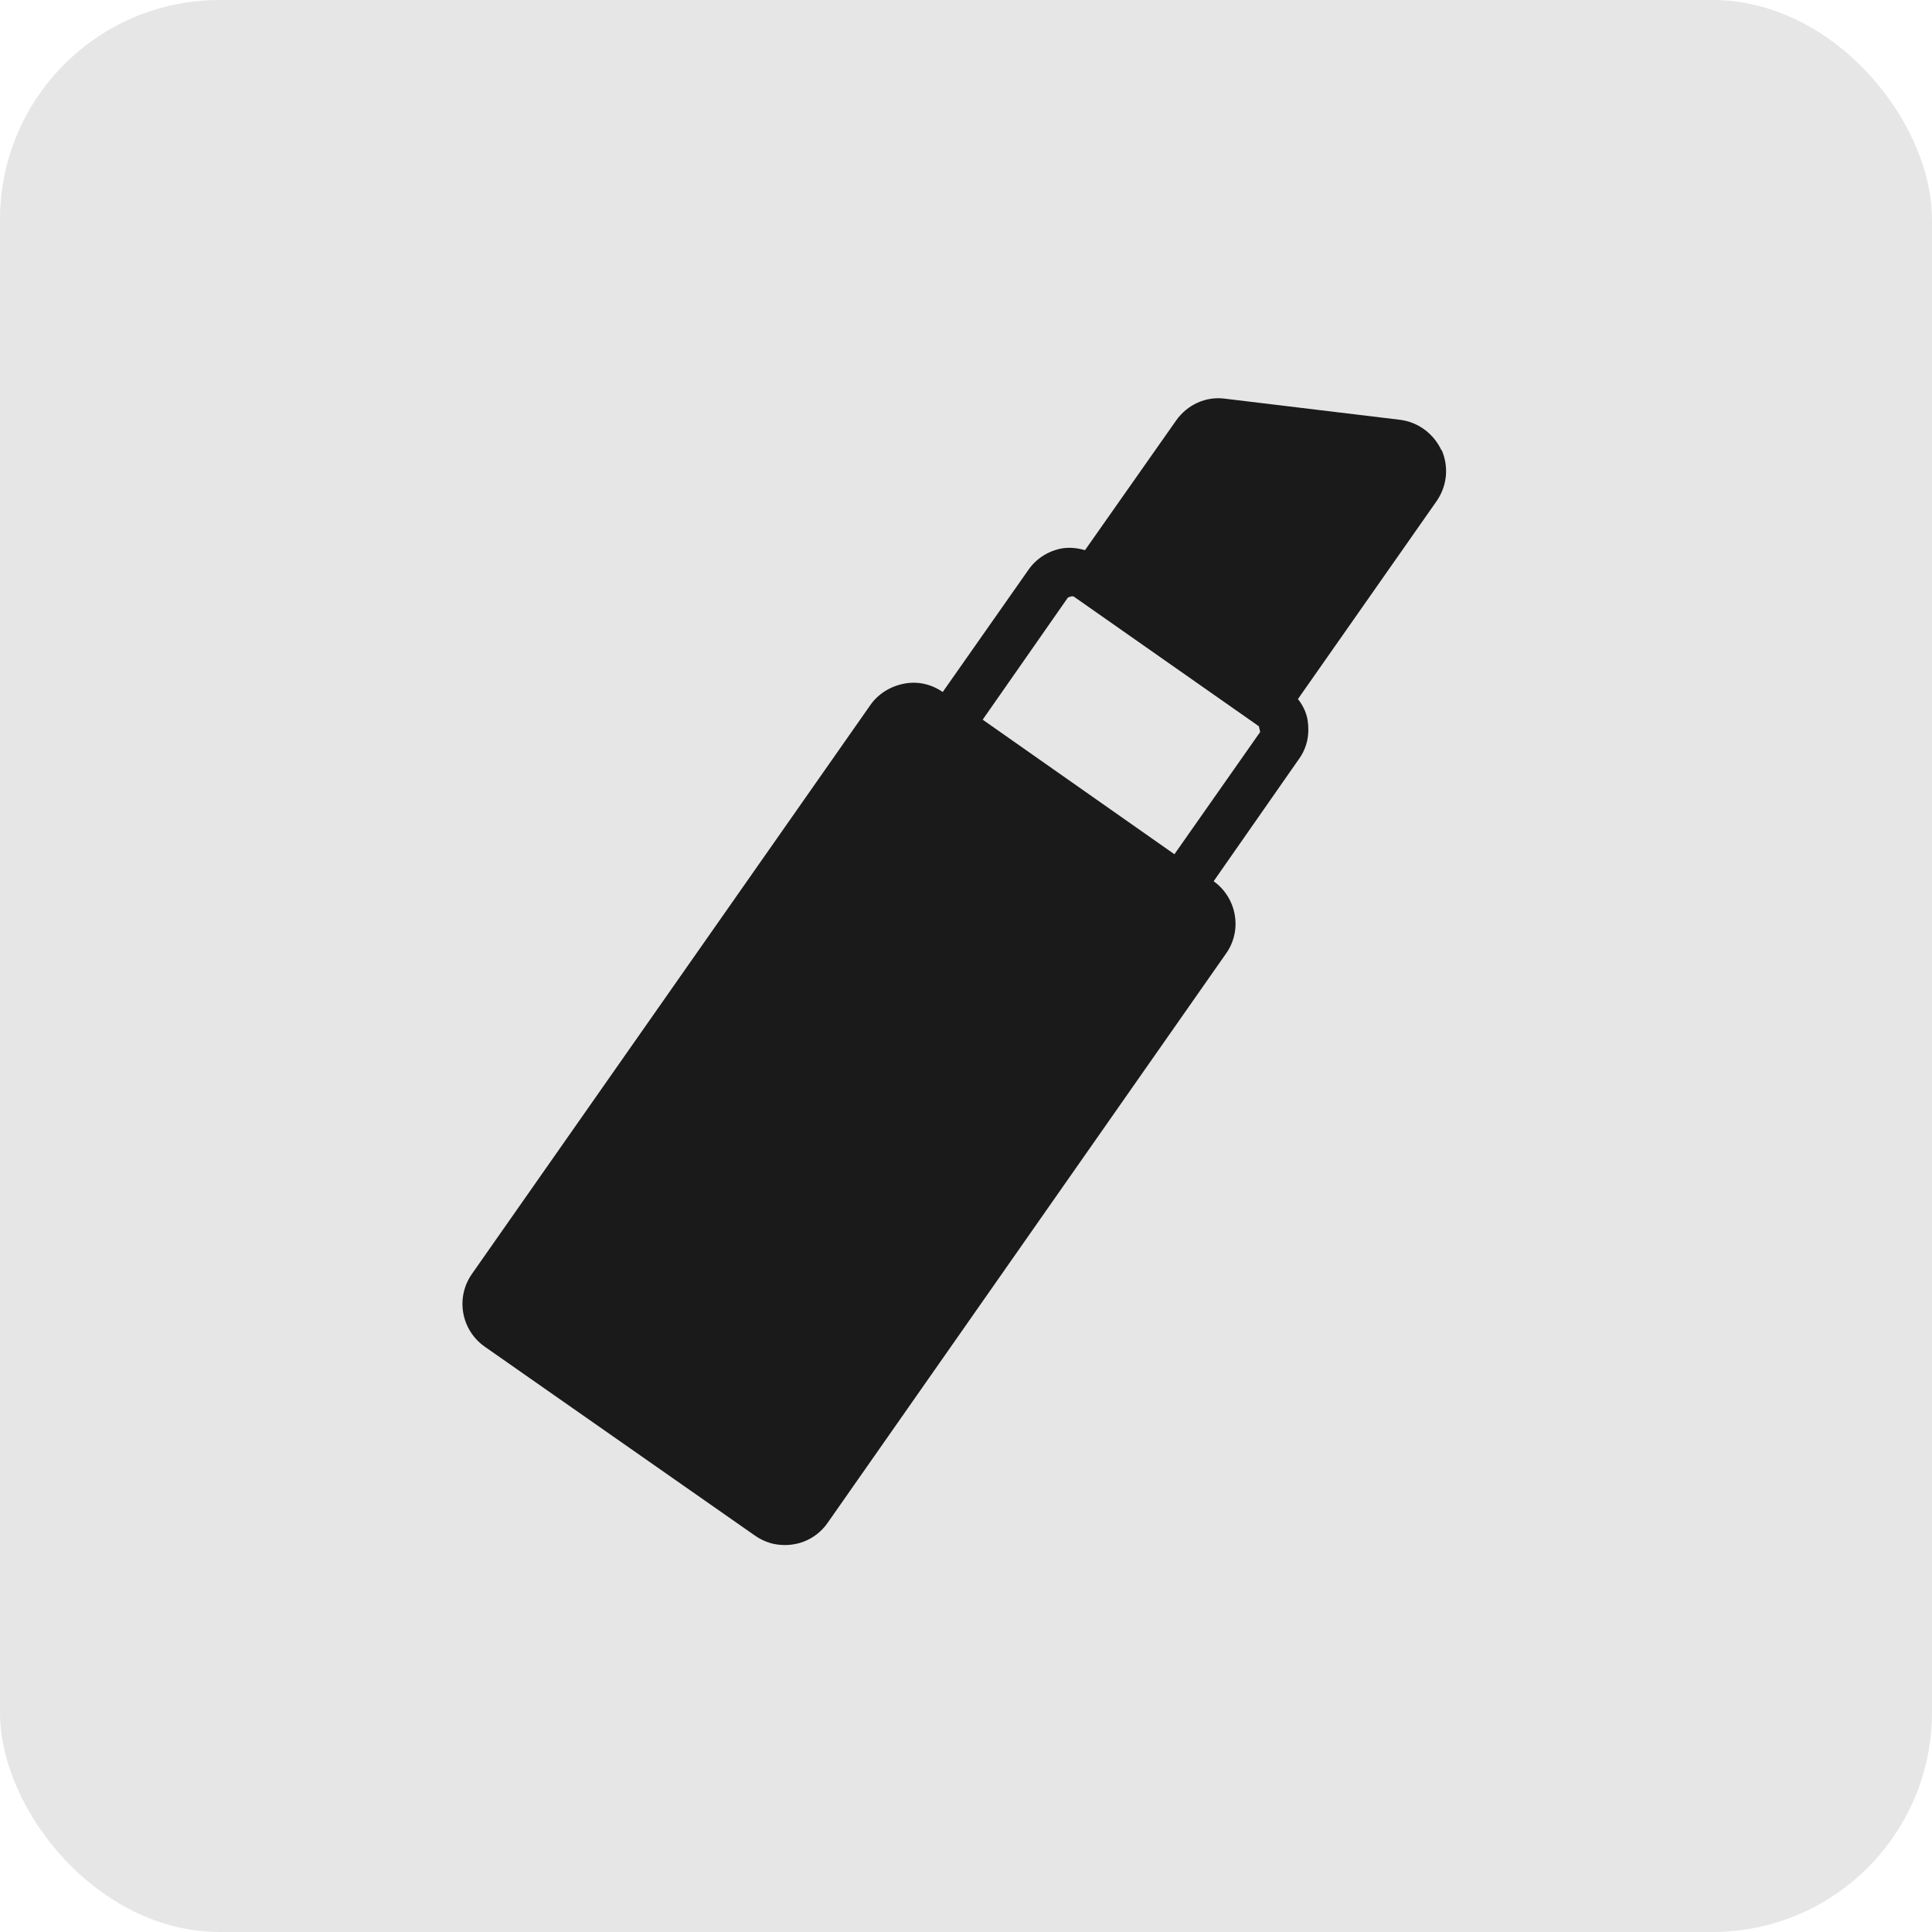
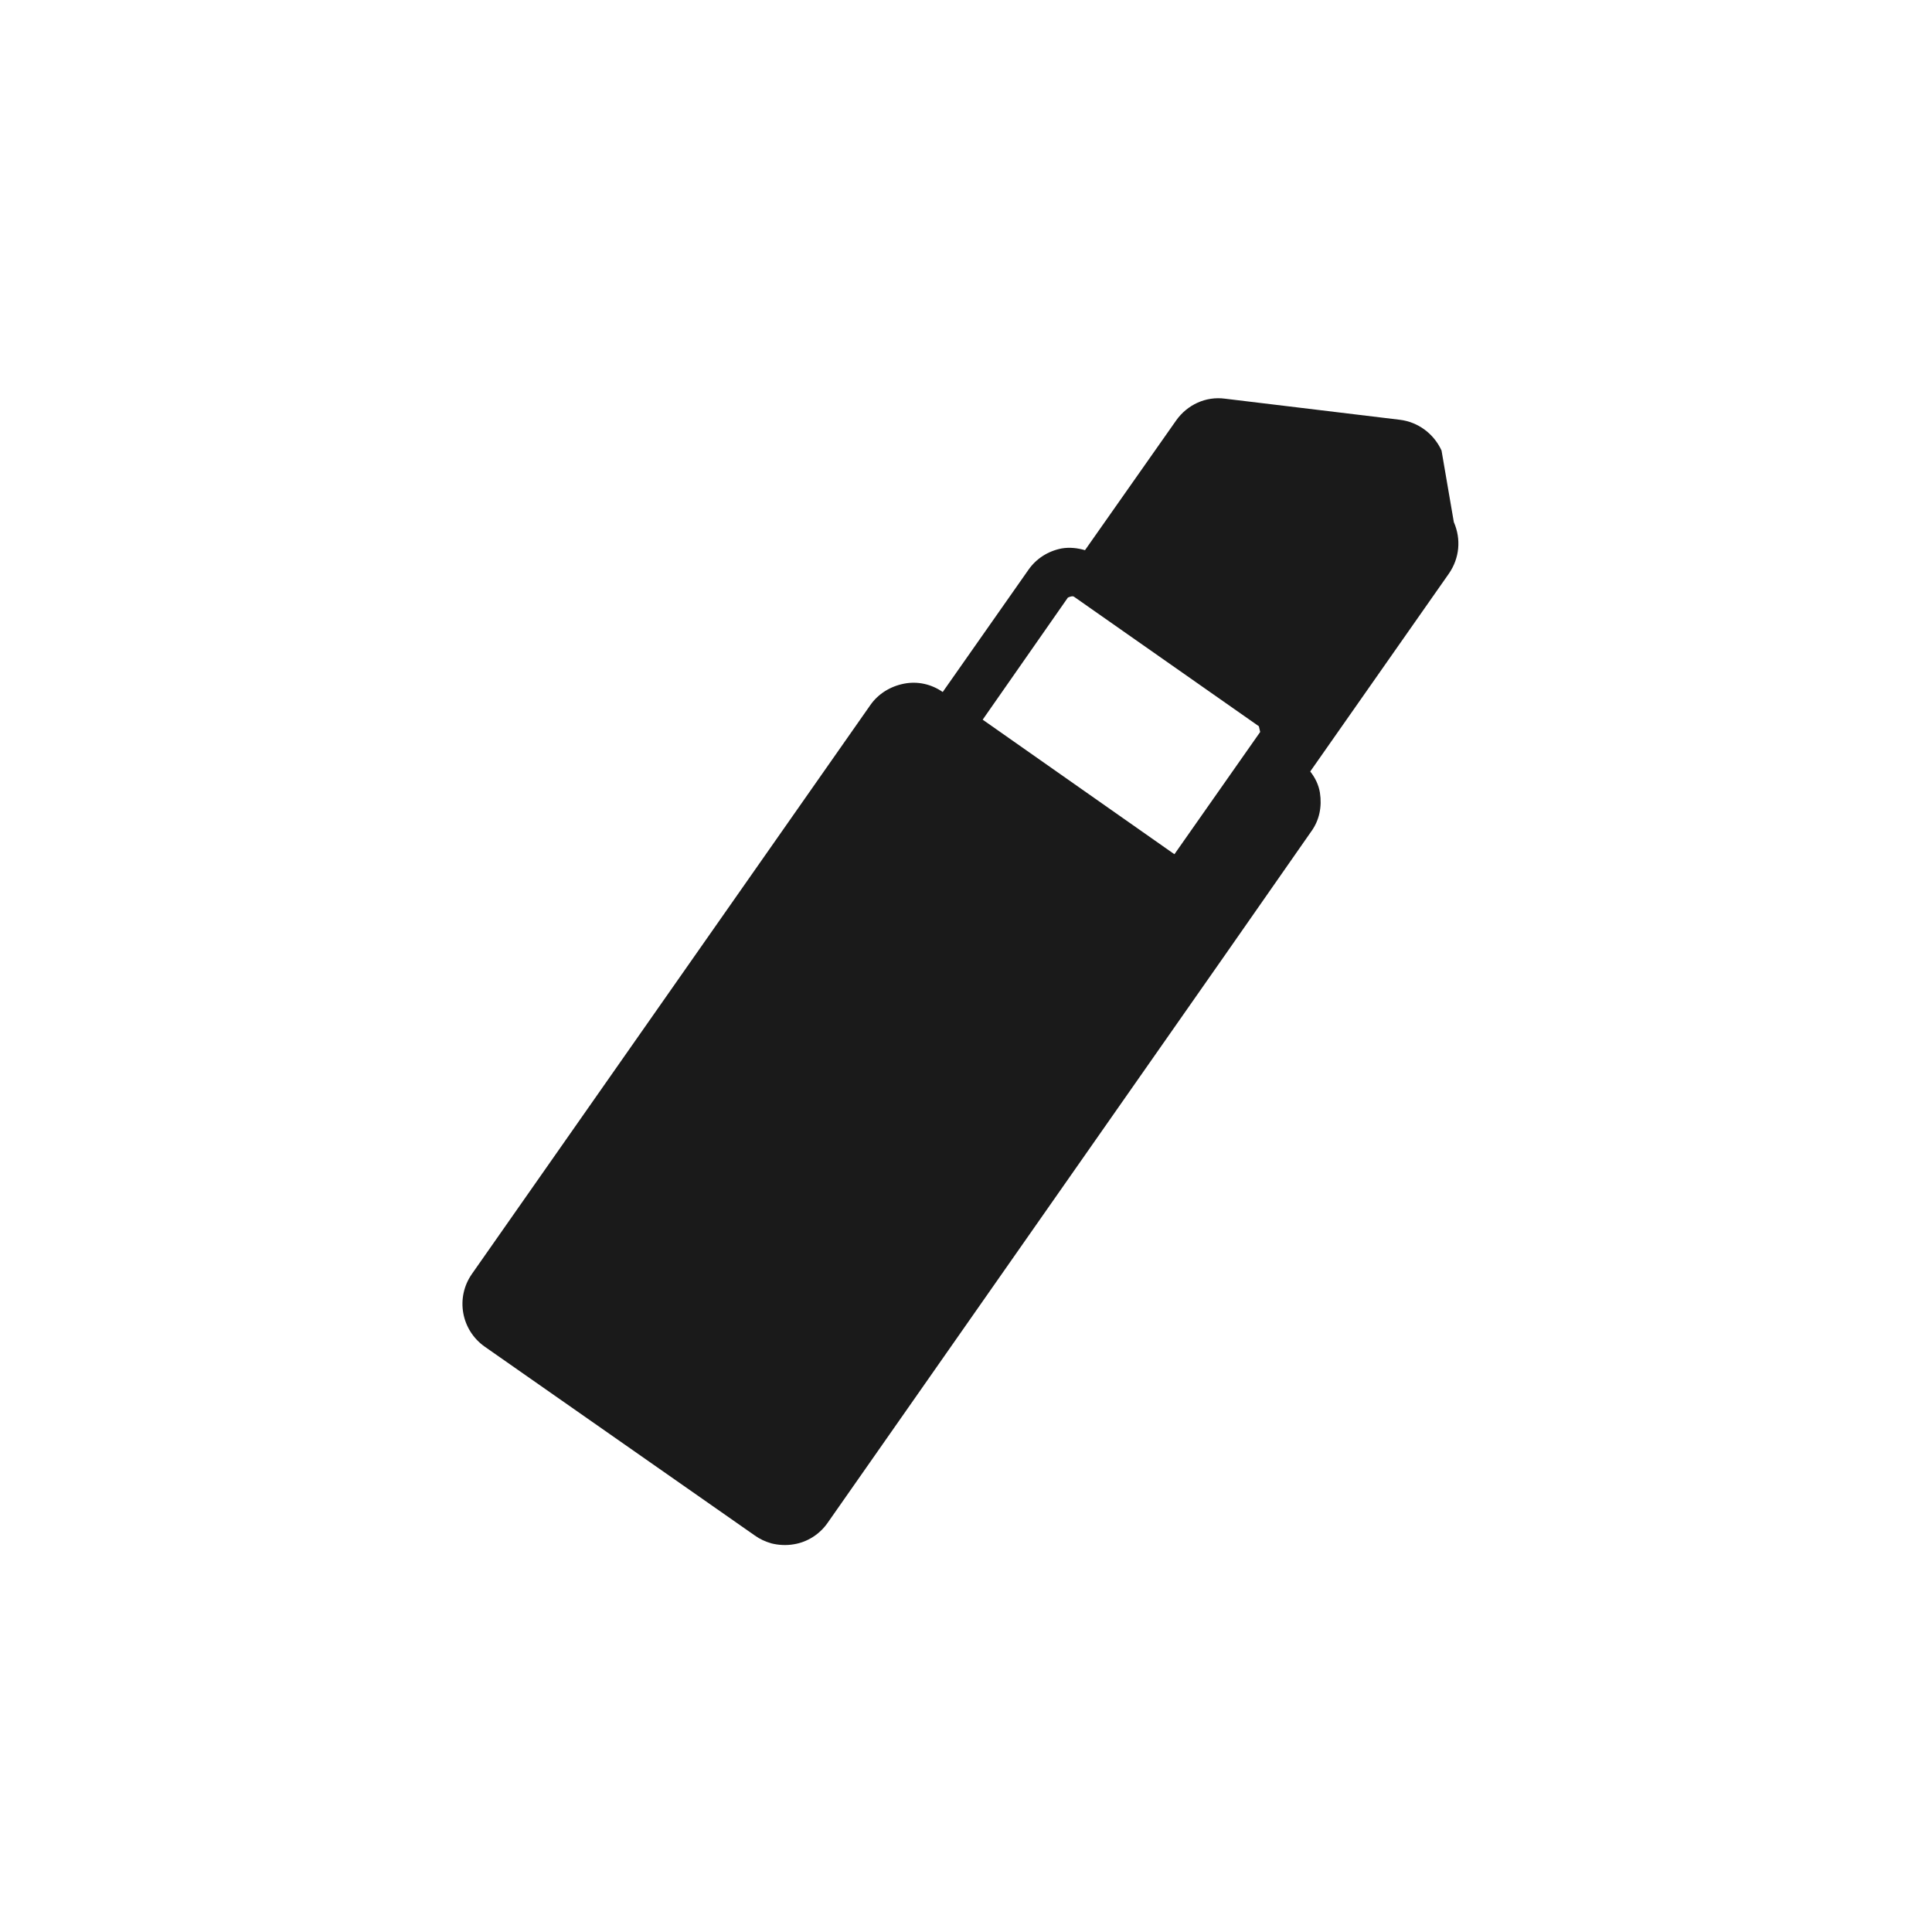
<svg xmlns="http://www.w3.org/2000/svg" id="_レイヤー_2" data-name="レイヤー 2" viewBox="0 0 44 44">
  <defs>
    <style>
      .cls-1 {
        fill: #e6e6e6;
      }

      .cls-2 {
        fill: #1a1a1a;
      }
    </style>
  </defs>
-   <rect class="cls-1" width="44" height="44" rx="5" ry="5" />
-   <path class="cls-2" d="m32.83,10.26c-.18-.39-.54-.65-.95-.7l-3.98-.48c-.44-.06-.86.14-1.11.49l-2.08,2.96c-.17-.05-.35-.07-.53-.04-.31.06-.58.23-.76.49l-1.95,2.78c-.26-.18-.57-.25-.88-.19-.31.06-.59.23-.77.49l-9.07,12.95c-.38.54-.25,1.28.29,1.66l6.15,4.3c.11.08.24.14.38.18.16.04.34.05.51.02.31-.05.59-.23.77-.49l9.07-12.96c.38-.53.25-1.27-.28-1.65l1.94-2.78c.19-.26.25-.57.2-.89-.03-.18-.11-.34-.22-.48l3.16-4.51c.24-.35.28-.78.11-1.17Zm-6.09,9.19l-4.36-3.06,1.94-2.78s.1-.05.14-.02l4.21,2.95.03.13-1.95,2.78Z" />
+   <path class="cls-2" d="m32.83,10.26c-.18-.39-.54-.65-.95-.7l-3.98-.48c-.44-.06-.86.14-1.11.49l-2.08,2.96c-.17-.05-.35-.07-.53-.04-.31.06-.58.23-.76.49l-1.95,2.78c-.26-.18-.57-.25-.88-.19-.31.06-.59.23-.77.49l-9.07,12.95c-.38.54-.25,1.28.29,1.66l6.15,4.3c.11.08.24.14.38.18.16.04.34.05.51.02.31-.05.59-.23.77-.49l9.07-12.96l1.94-2.78c.19-.26.25-.57.2-.89-.03-.18-.11-.34-.22-.48l3.16-4.51c.24-.35.28-.78.11-1.17Zm-6.09,9.19l-4.36-3.06,1.94-2.78s.1-.05.14-.02l4.21,2.95.03.13-1.95,2.78Z" />
</svg>